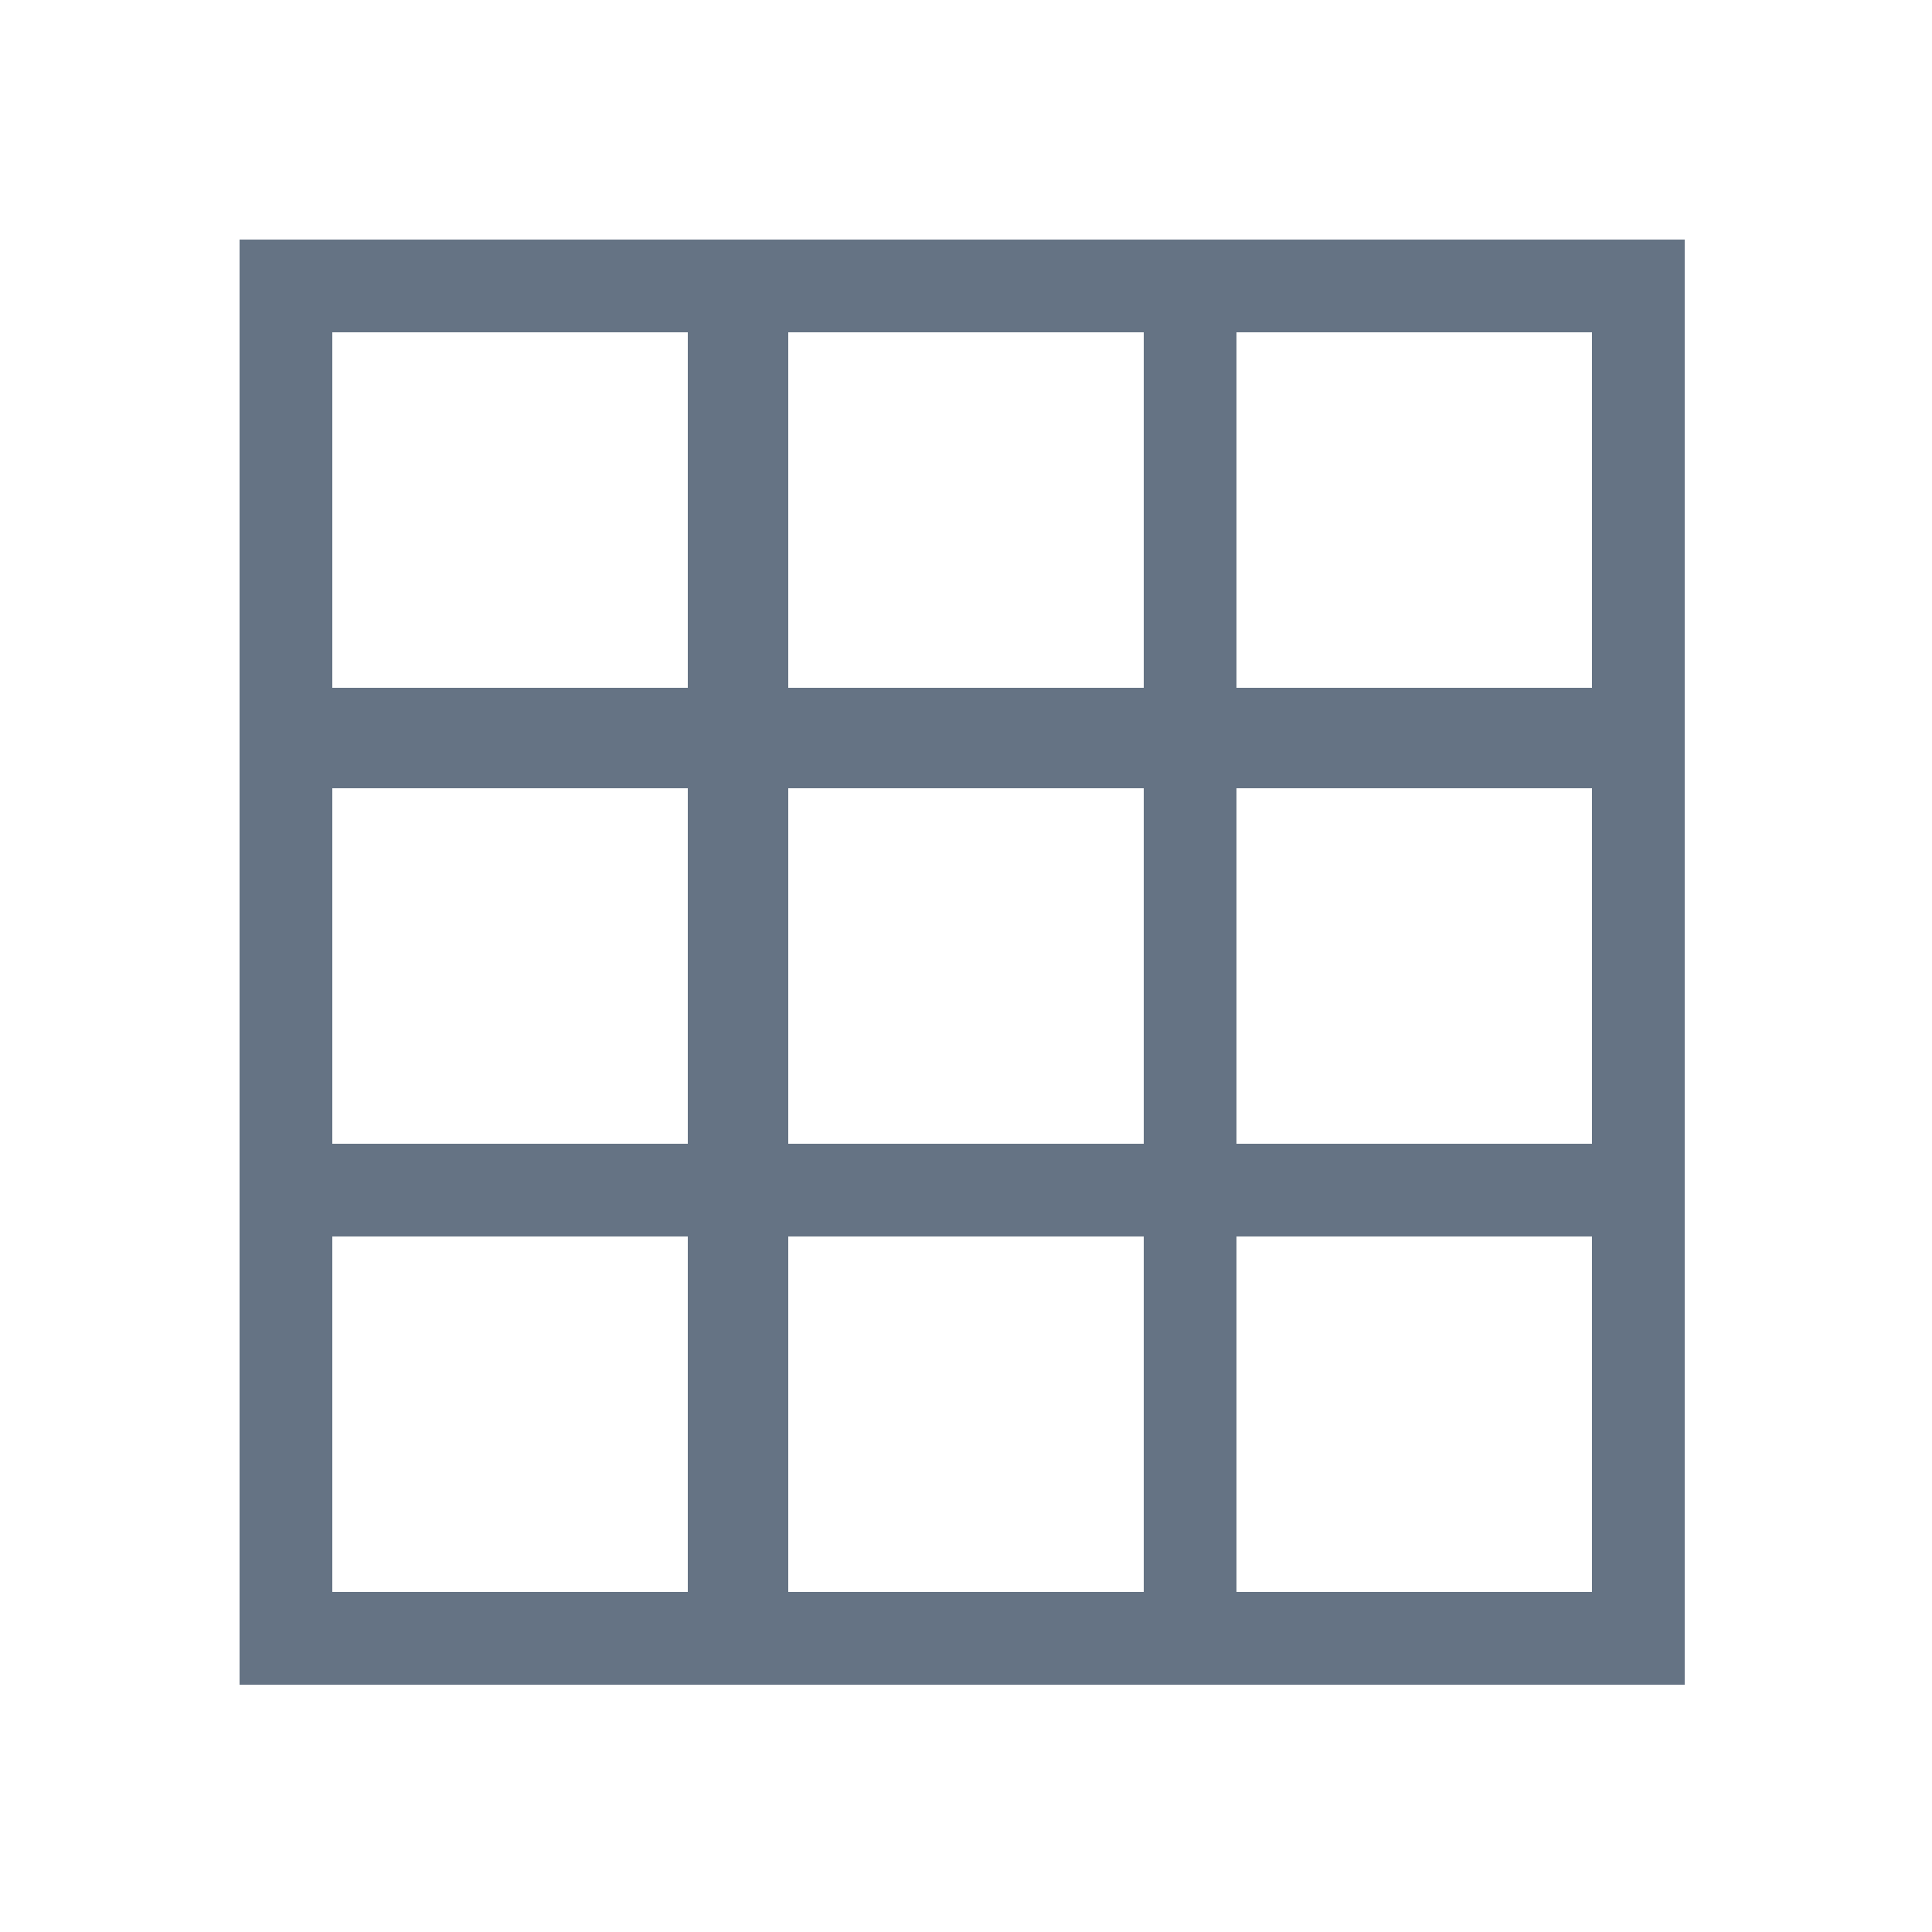
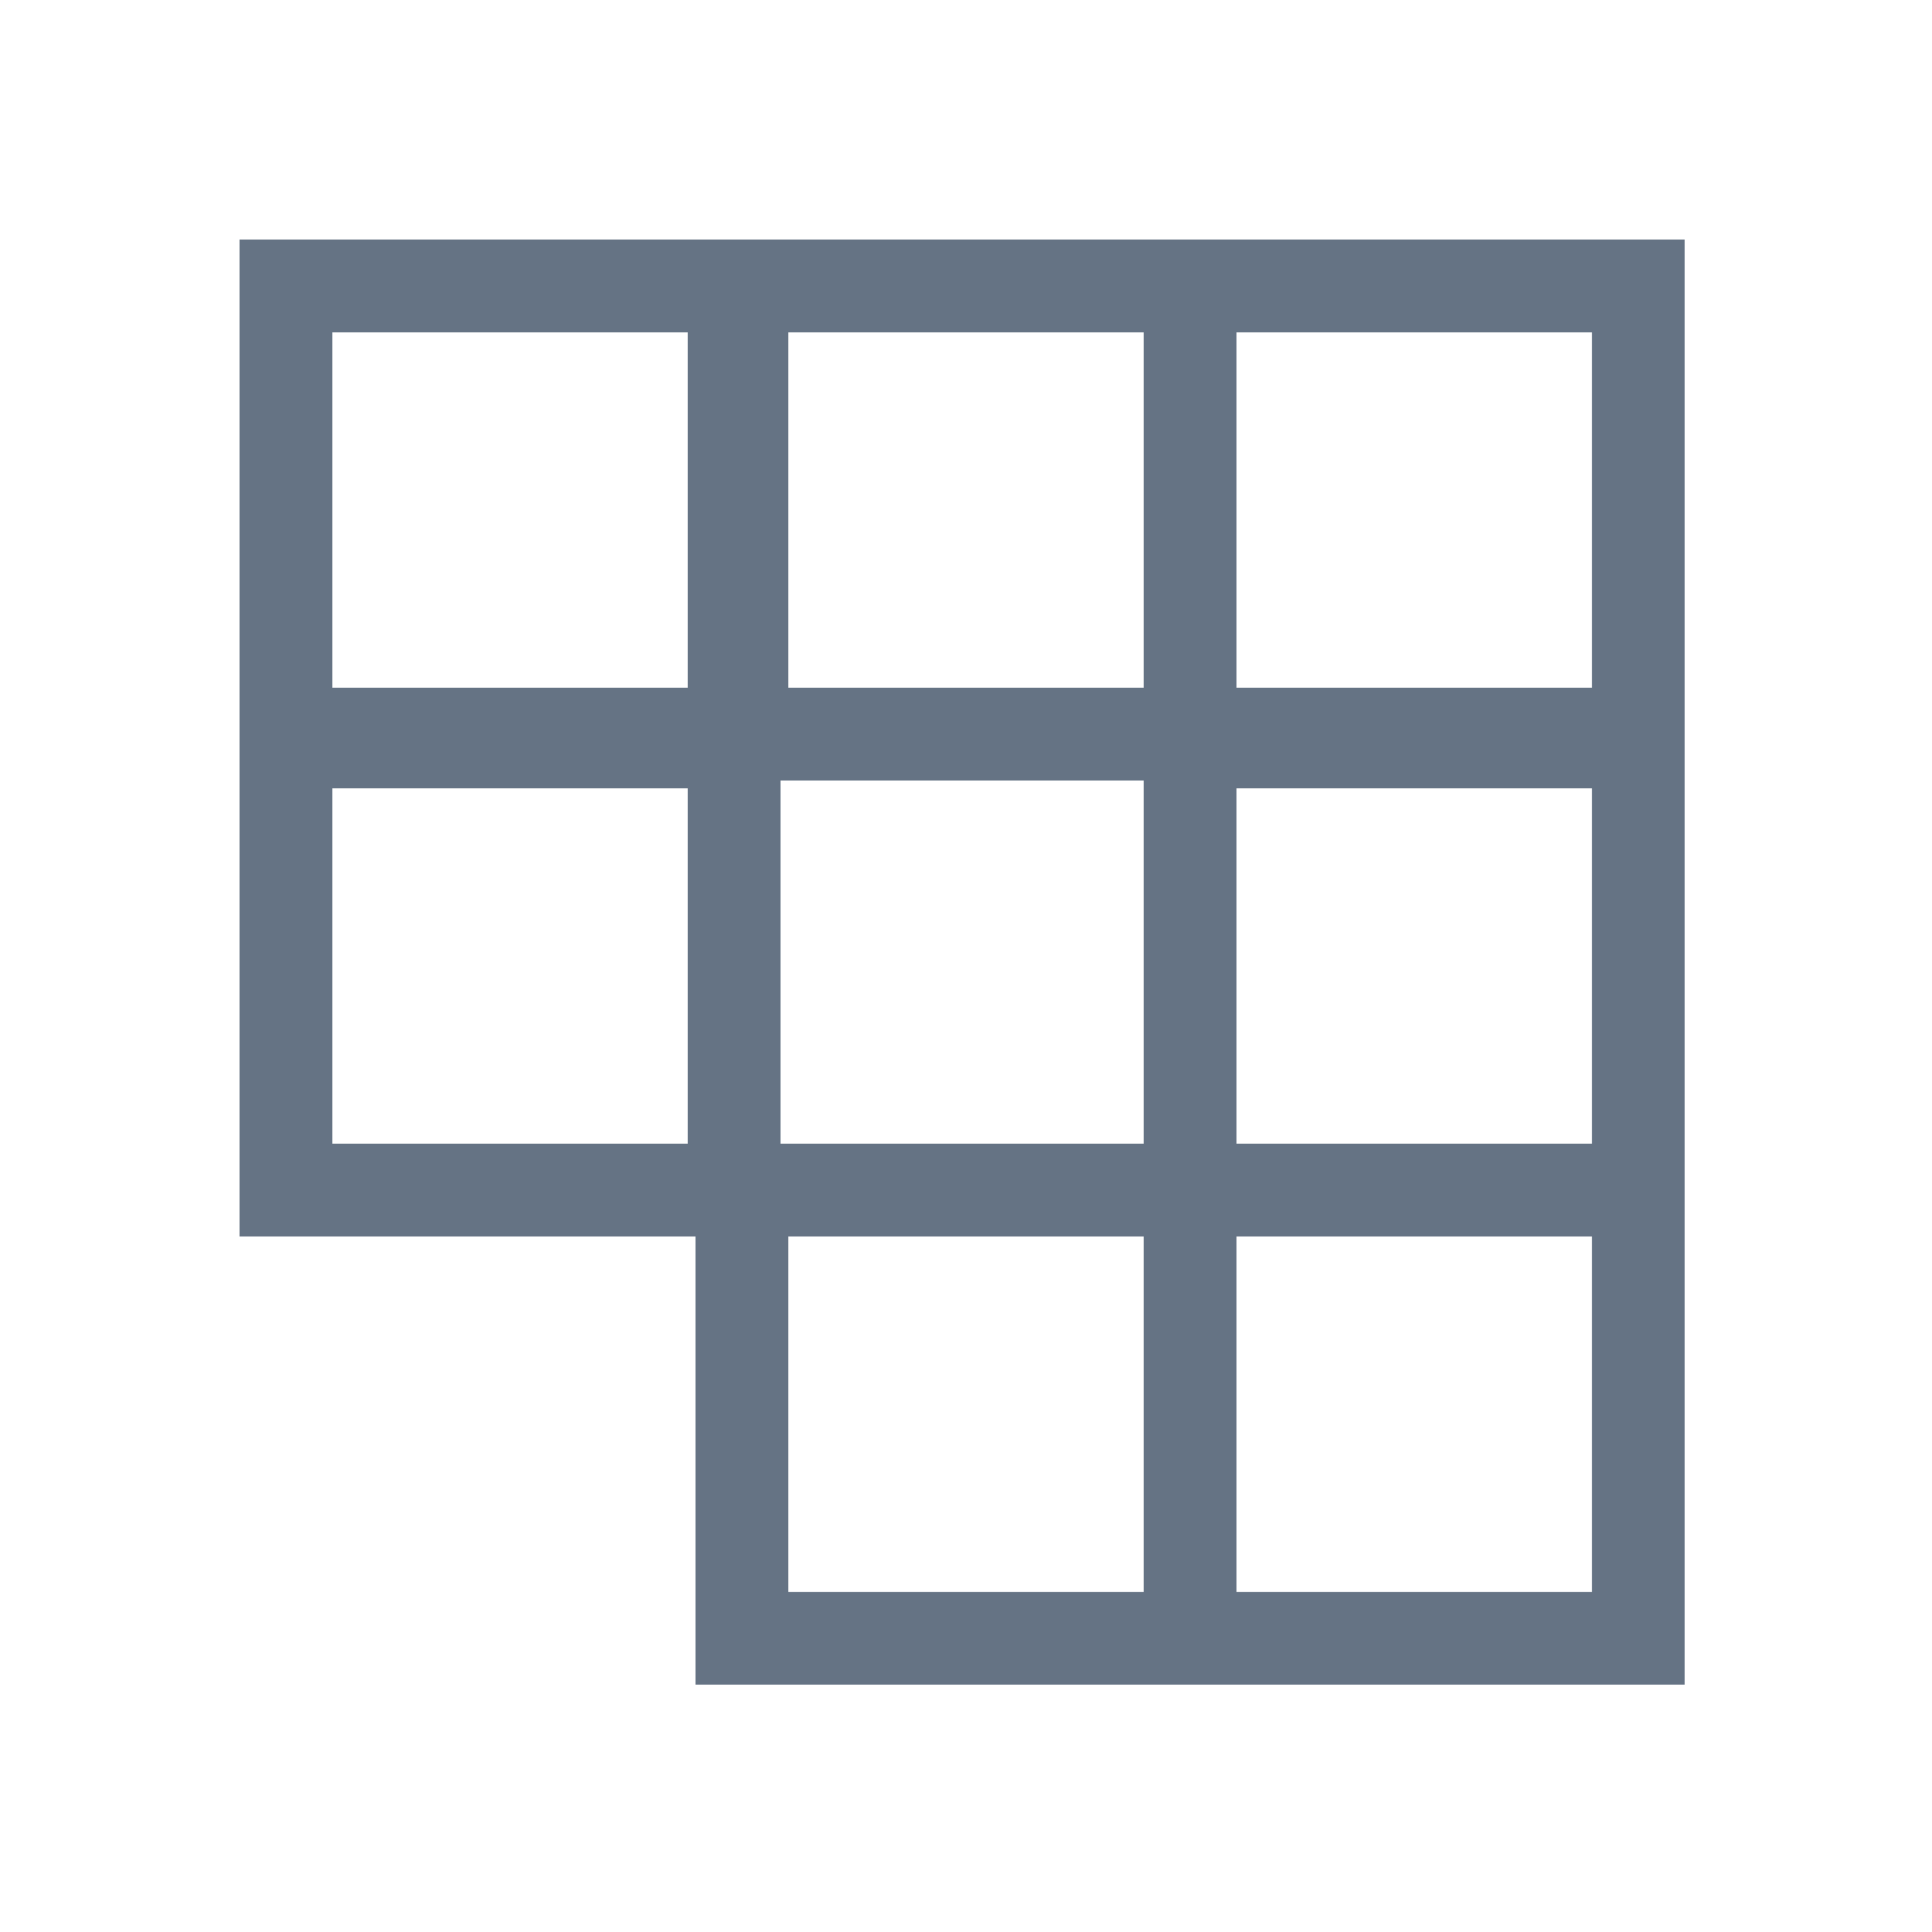
<svg xmlns="http://www.w3.org/2000/svg" version="1.1" id="Layer_1" x="0px" y="0px" viewBox="0 0 25 25" style="enable-background:new 0 0 25 25;" xml:space="preserve">
  <style type="text/css">
	.st0{fill:none;stroke:#657384;stroke-width:1.2;stroke-miterlimit:10;}
</style>
  <g>
    <rect x="3.7" y="3.7" class="st0" width="11.7" height="11.7" />
    <rect x="3.7" y="3.7" class="st0" width="5.8" height="5.8" />
    <rect x="9.6" y="3.7" class="st0" width="5.8" height="5.8" />
    <rect x="3.7" y="9.6" class="st0" width="5.8" height="5.8" />
-     <rect x="9.6" y="9.6" class="st0" width="5.8" height="5.8" />
    <rect x="15.4" y="3.7" class="st0" width="5.8" height="5.8" />
    <rect x="15.4" y="9.6" class="st0" width="5.8" height="5.8" />
-     <rect x="3.7" y="15.4" class="st0" width="5.8" height="5.8" />
    <rect x="9.6" y="15.4" class="st0" width="5.8" height="5.8" />
    <rect x="15.4" y="15.4" class="st0" width="5.8" height="5.8" />
  </g>
</svg>